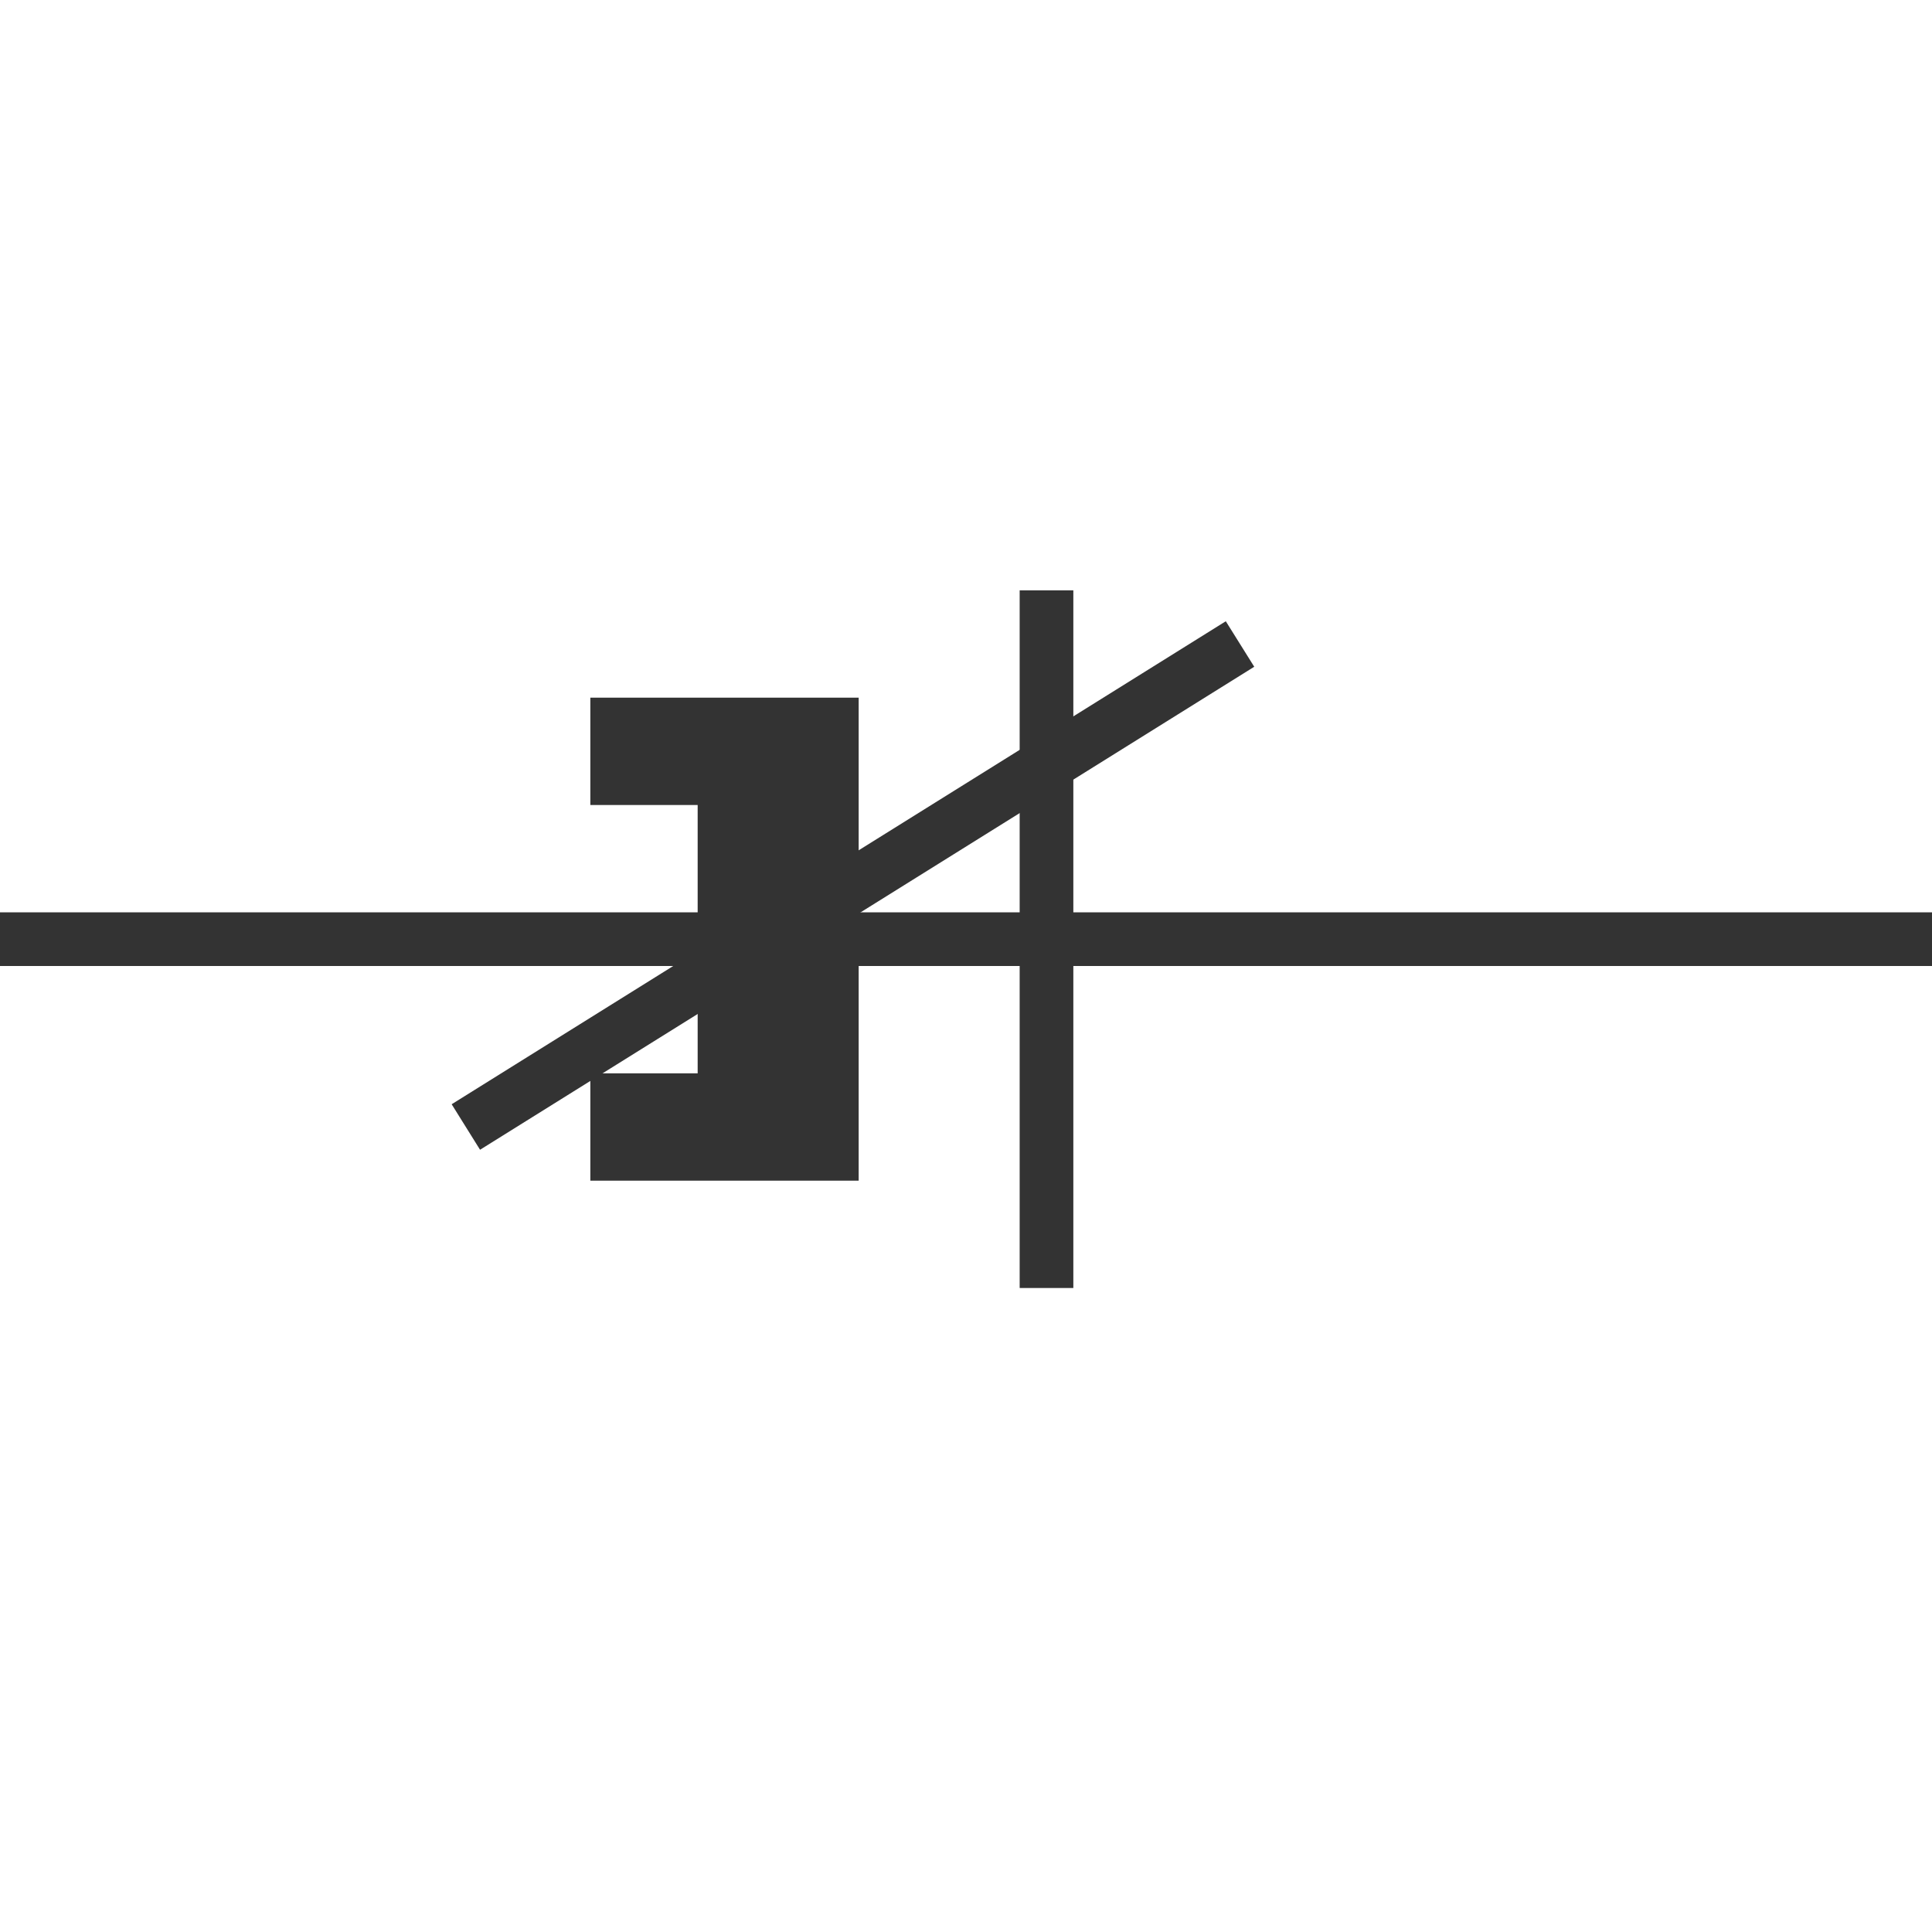
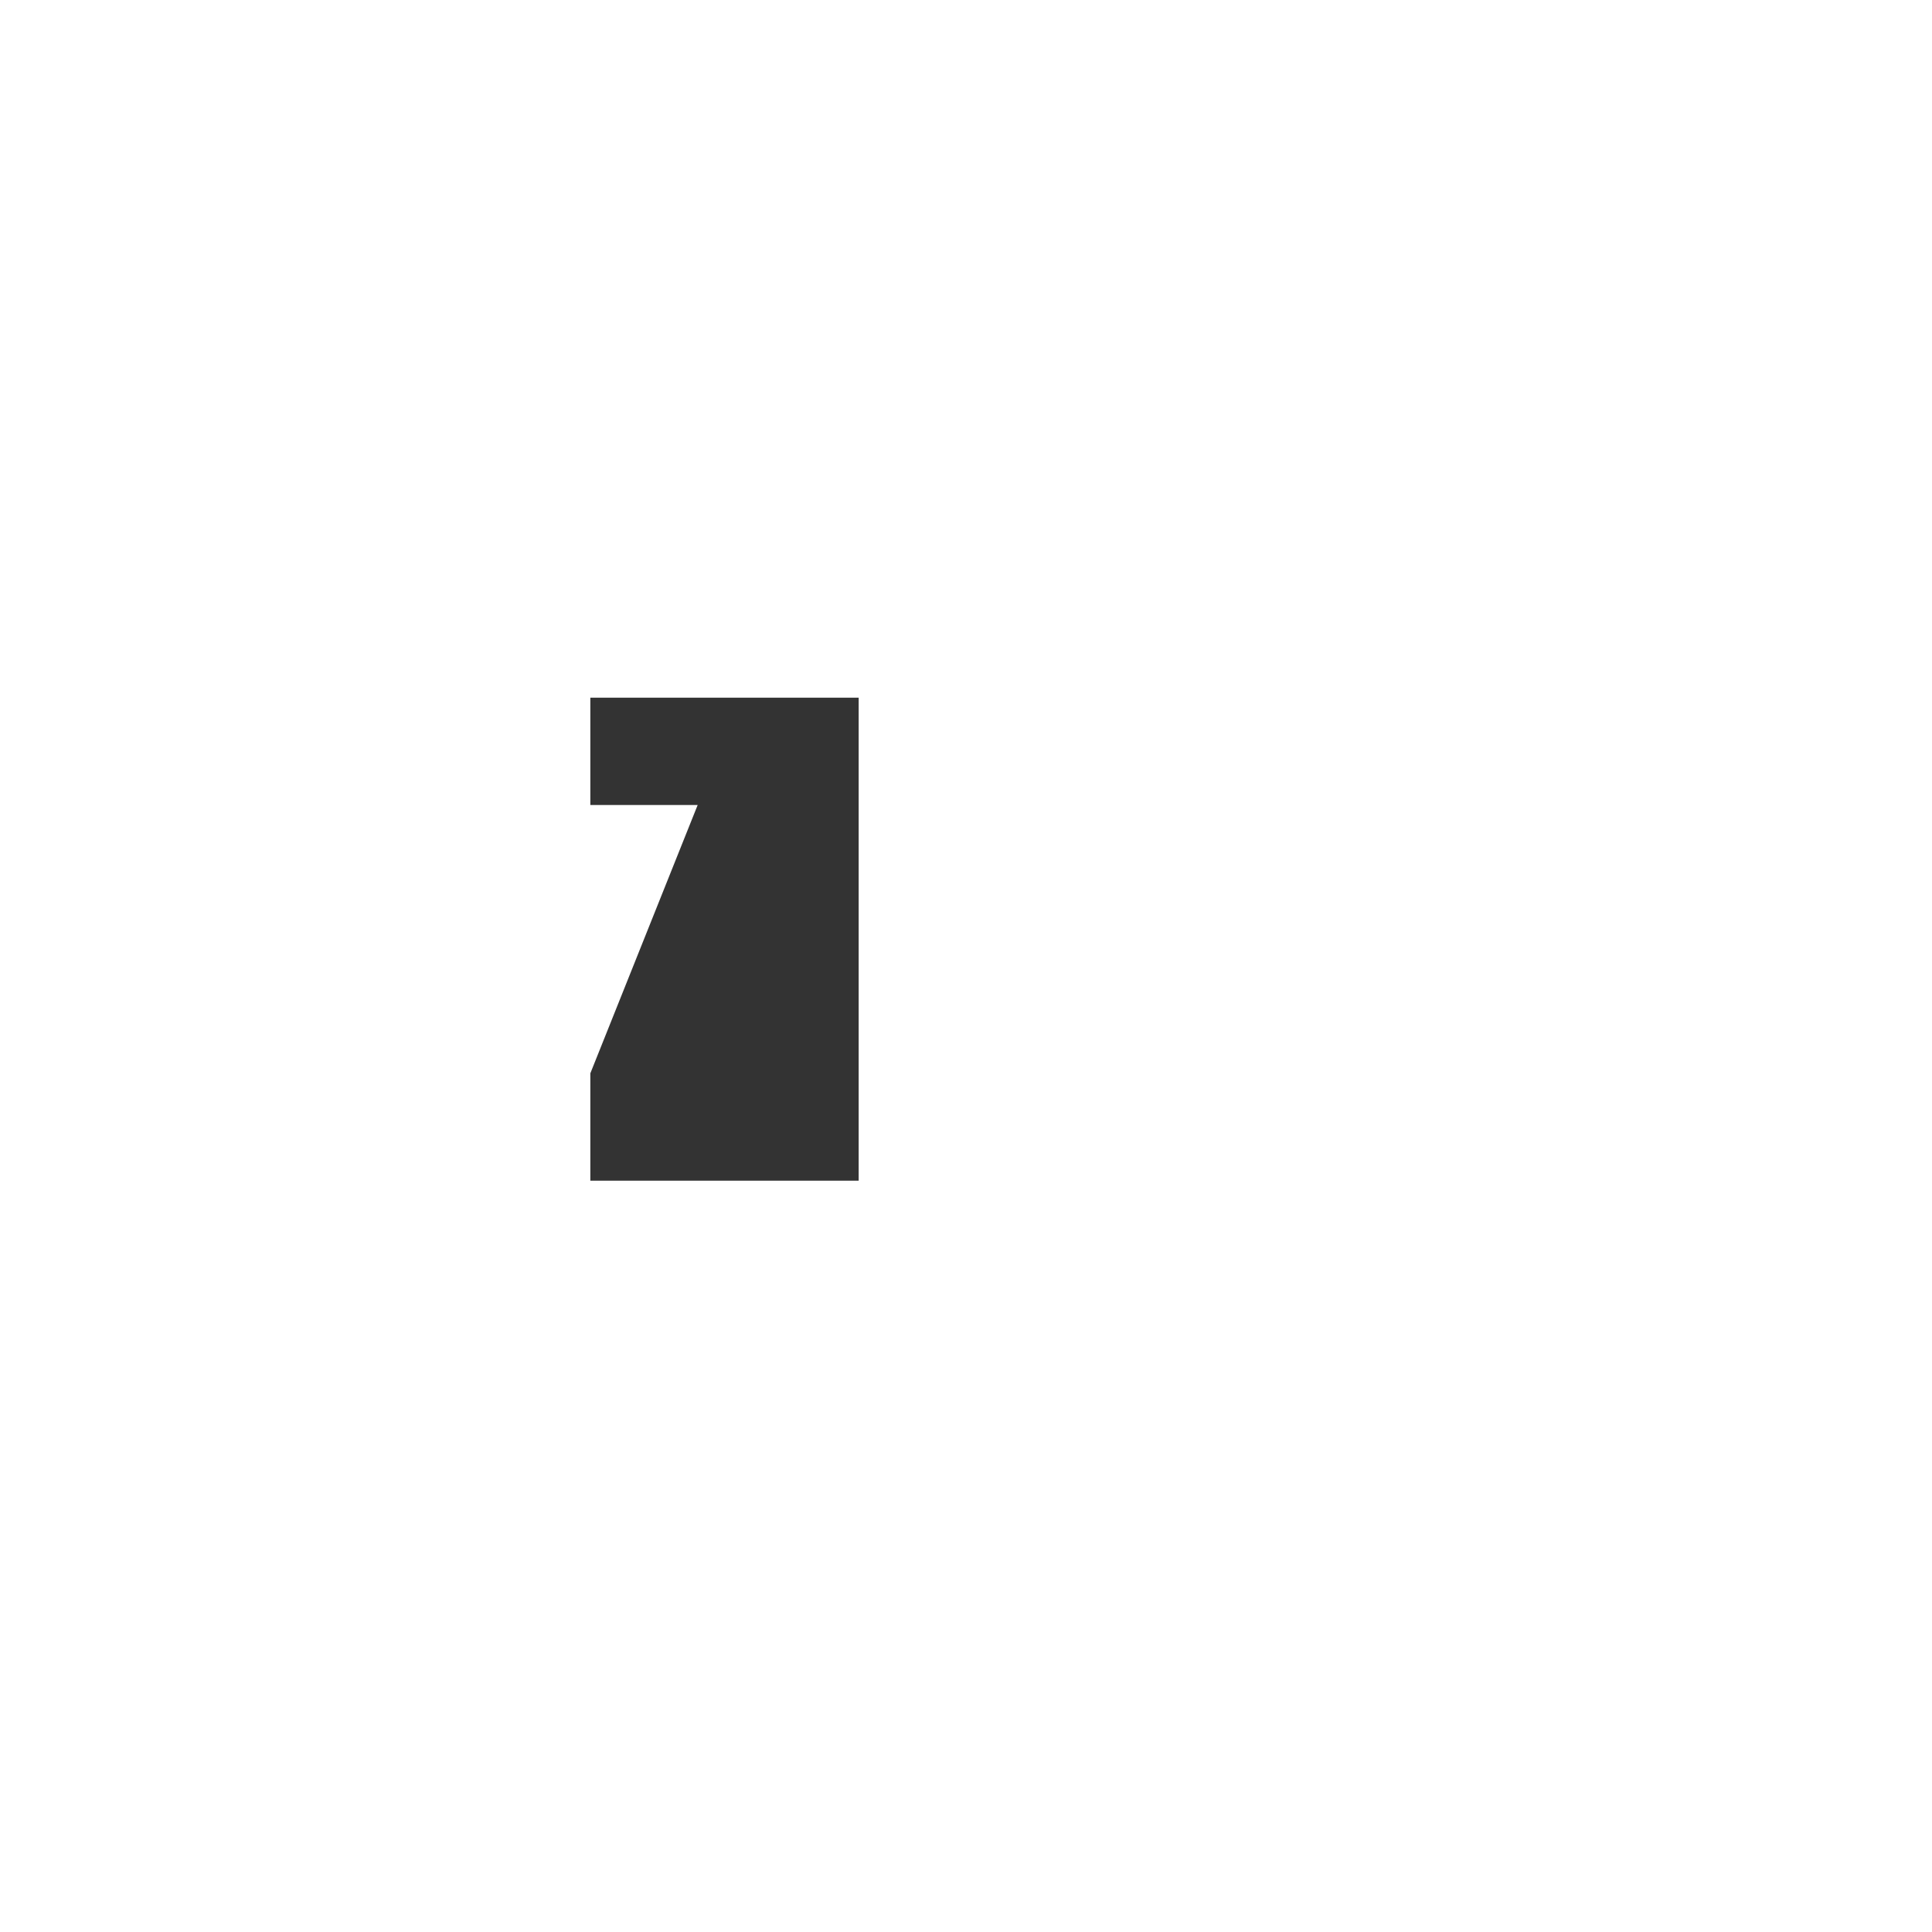
<svg xmlns="http://www.w3.org/2000/svg" width="36px" height="36px" viewBox="0 0 36 36" version="1.1">
  <title>18</title>
  <desc>Created with Sketch.</desc>
  <g id="页面1" stroke="none" stroke-width="1" fill="none" fill-rule="evenodd">
    <g id="电力_2" transform="translate(-139, -466)" fill="#333333">
      <g id="编组-2" transform="translate(5, 22)">
        <g id="18" transform="translate(134, 455)">
-           <rect id="矩形" x="0" y="6" width="36" height="1" />
-           <rect id="矩形" x="19" y="0" width="1" height="13" />
-           <path d="M11,2 L16,2 L16,11 L11,11 L11,9 L13,9 L13,4 L11,4 L11,2 Z" id="形状结合" />
-           <polygon id="路径-25" fill-rule="nonzero" points="22.841 0.576 23.371 1.424 8.945 10.424 8.416 9.576" />
+           <path d="M11,2 L16,2 L16,11 L11,11 L11,9 L13,4 L11,4 L11,2 Z" id="形状结合" />
        </g>
      </g>
    </g>
  </g>
</svg>